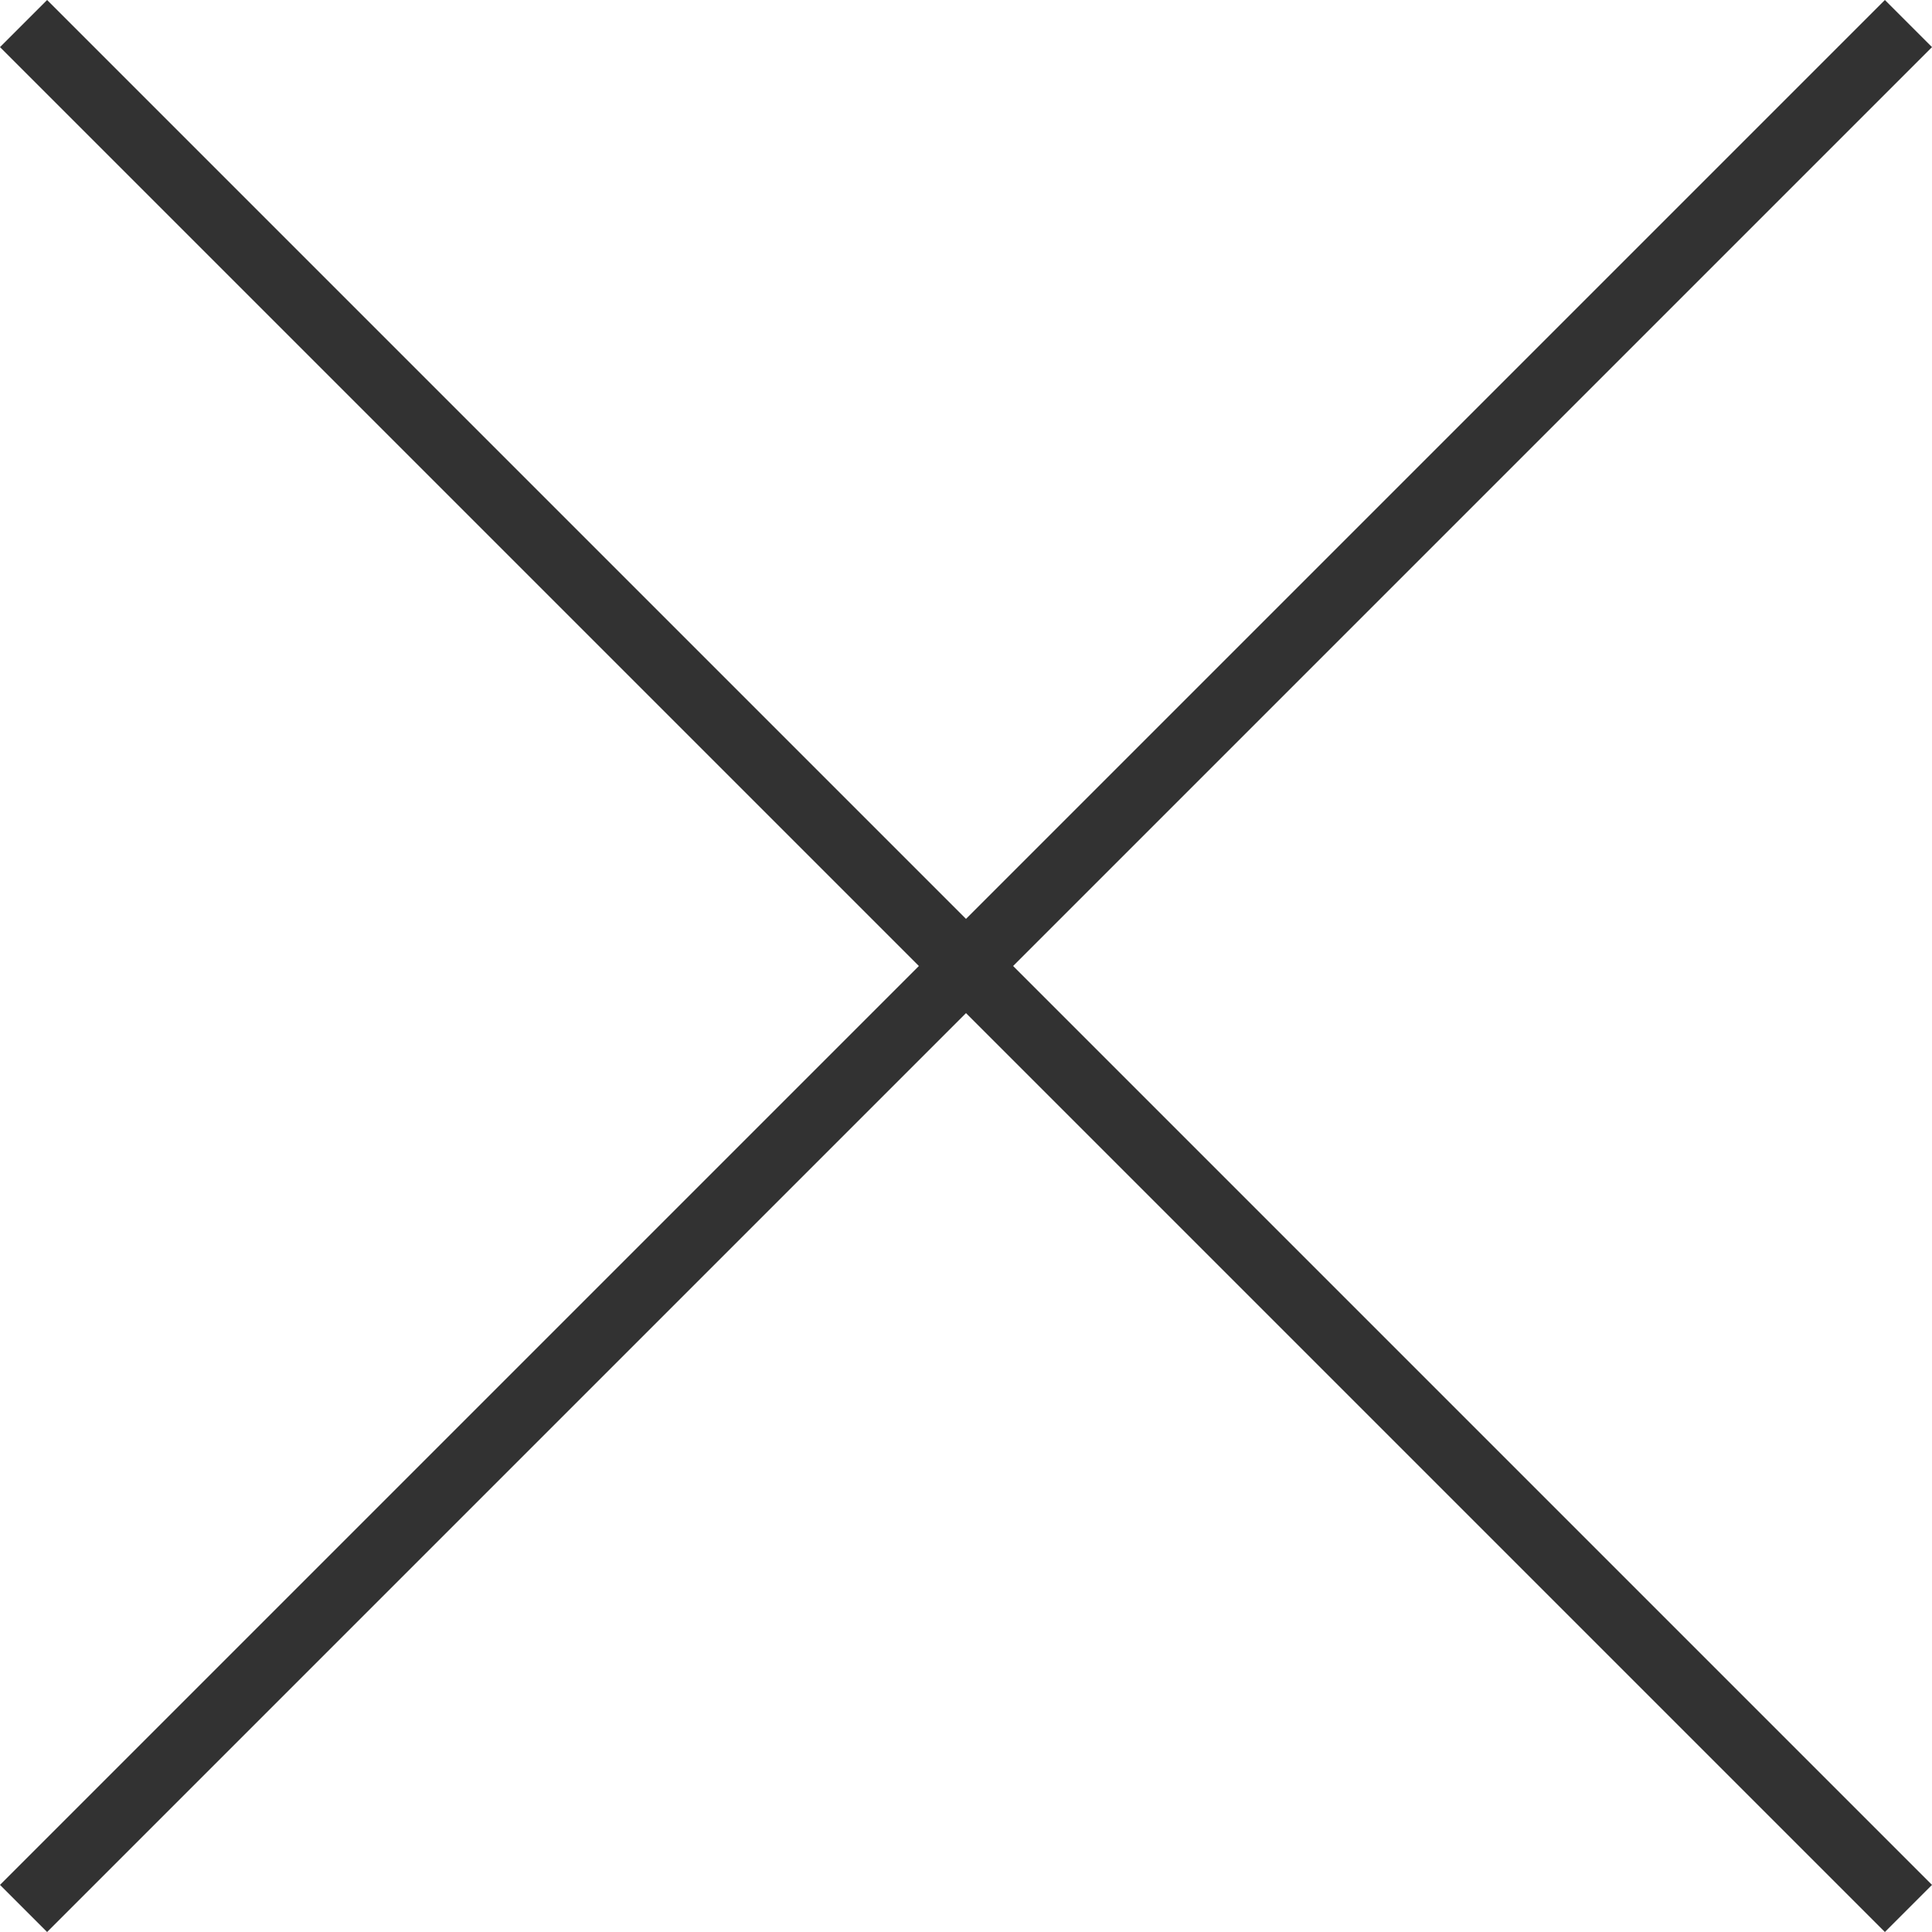
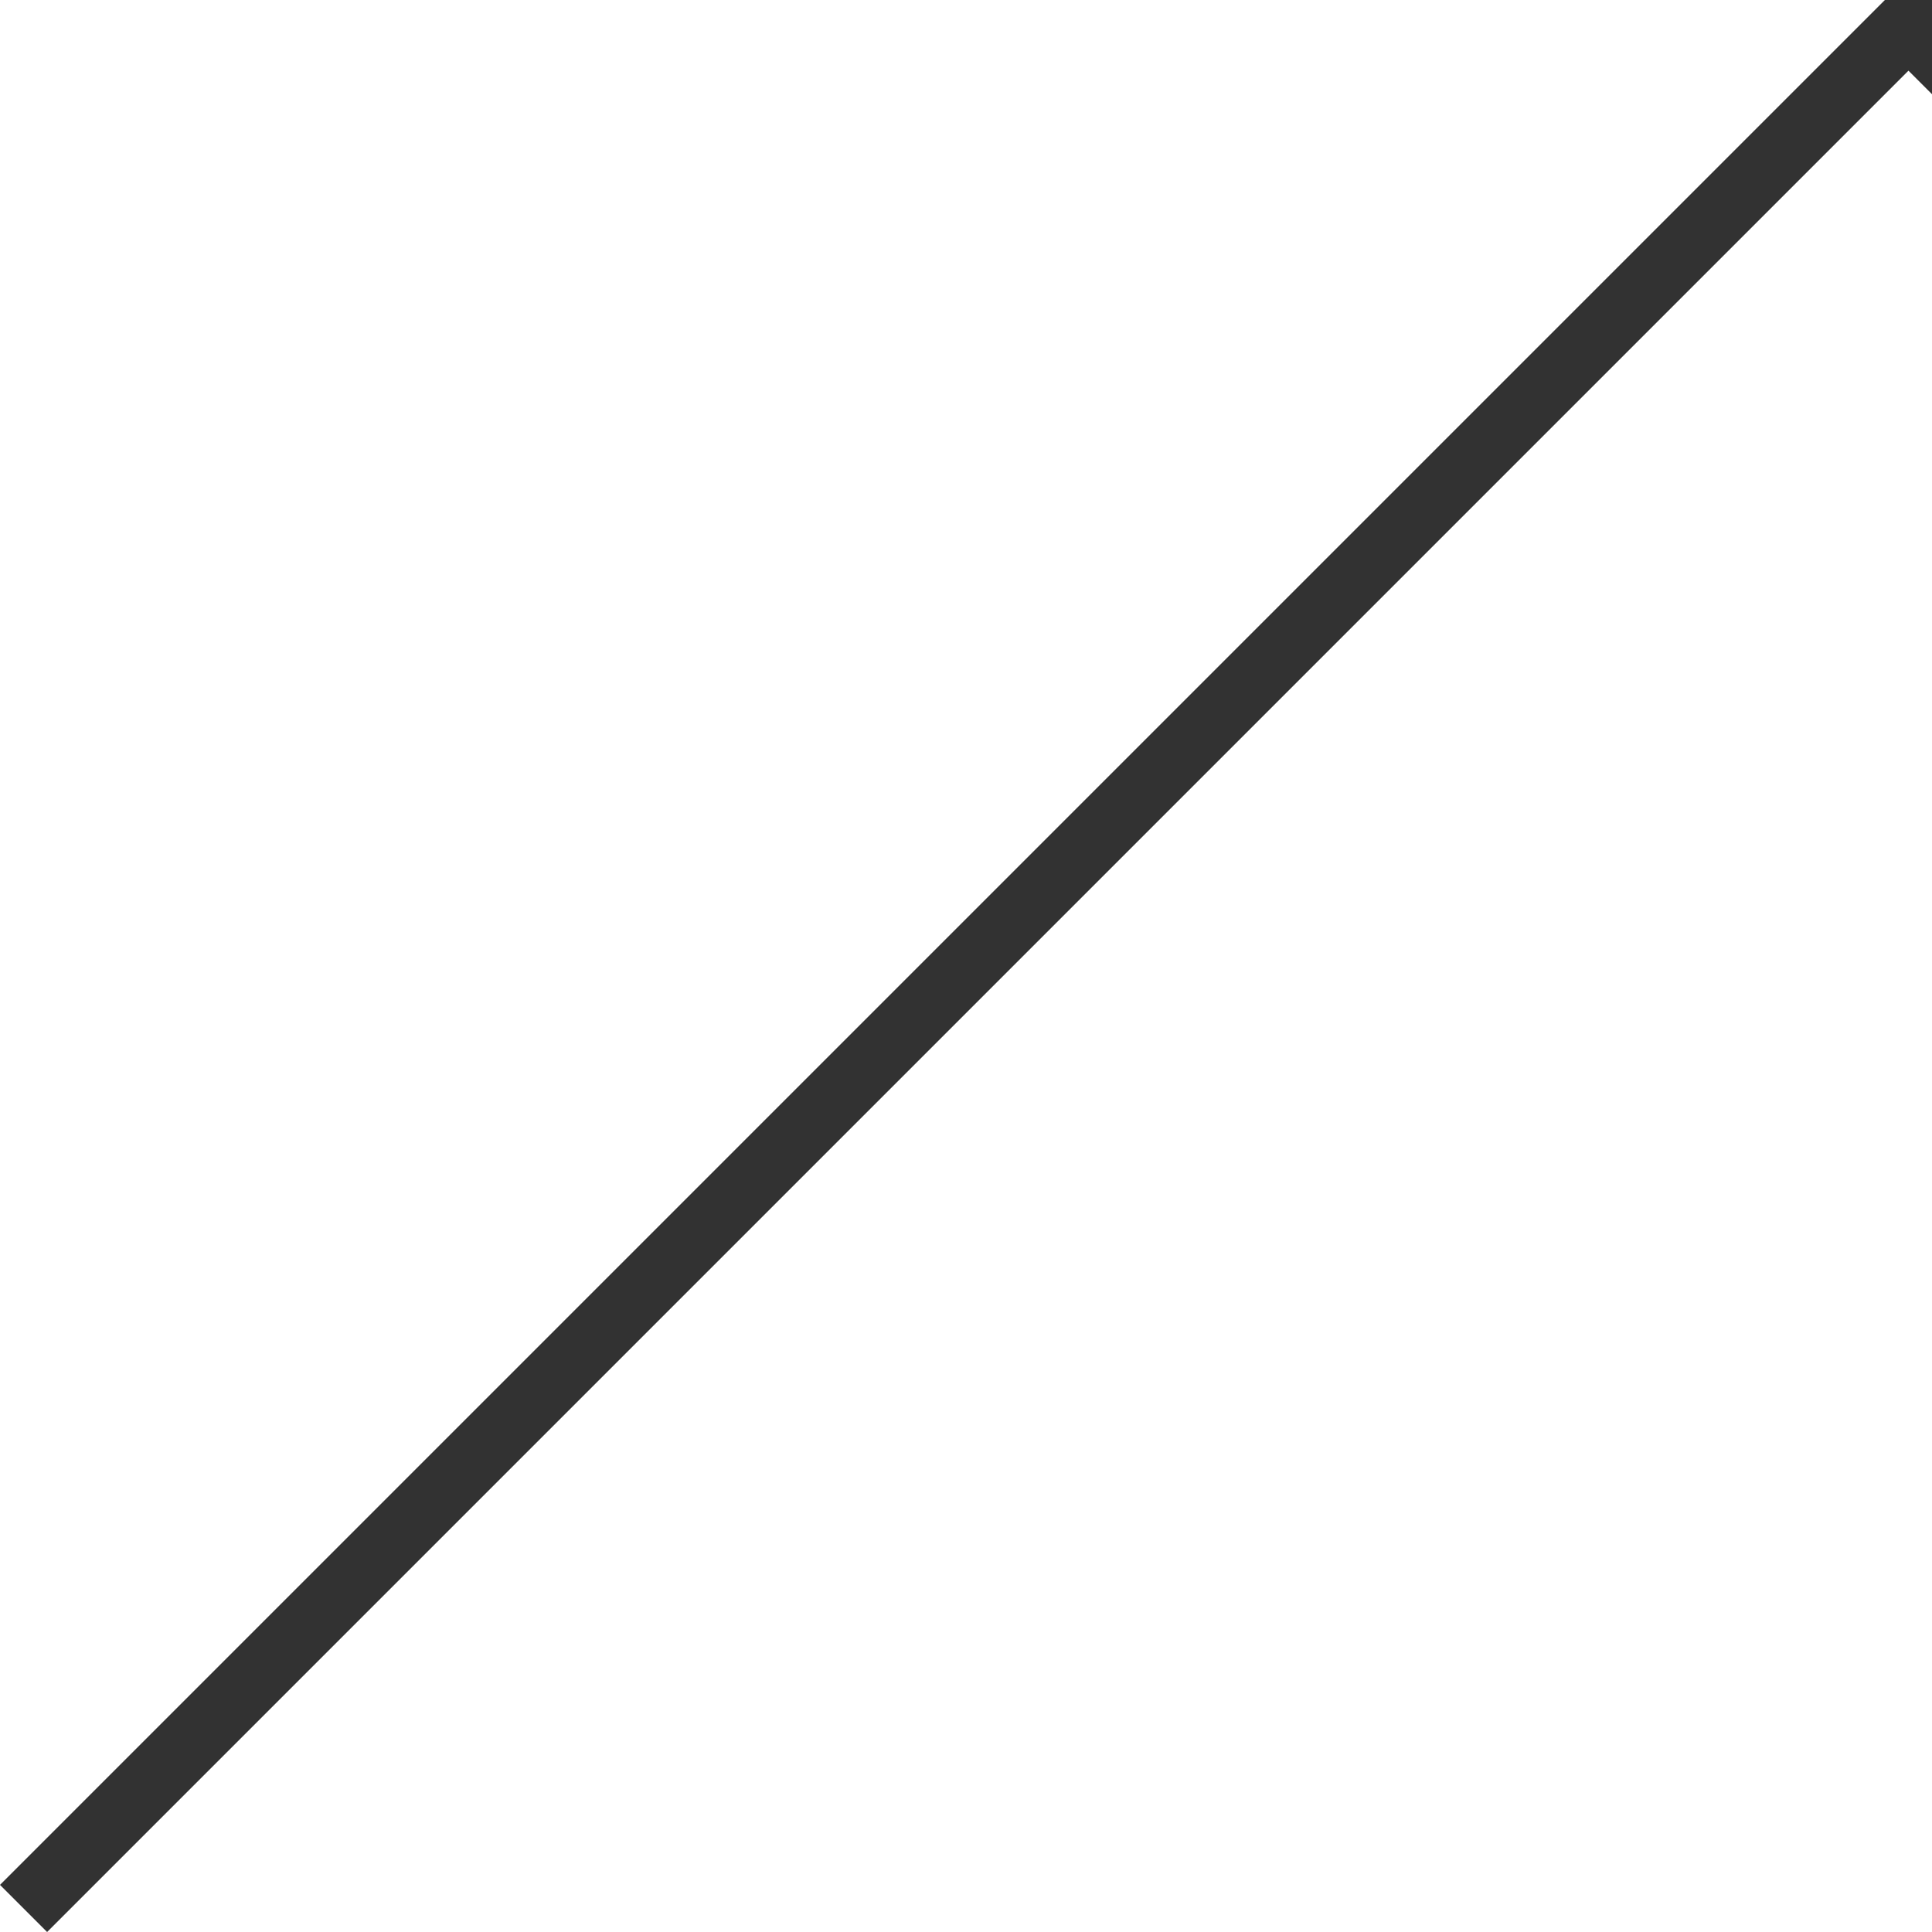
<svg xmlns="http://www.w3.org/2000/svg" data-name="design" width="26.092" height="26.092">
-   <path d="M.318 25.774L25.774.318M.318.318l25.456 25.456" fill="none" stroke="#323232" stroke-miterlimit="10" stroke-width=".9" />
+   <path d="M.318 25.774L25.774.318l25.456 25.456" fill="none" stroke="#323232" stroke-miterlimit="10" stroke-width=".9" />
</svg>